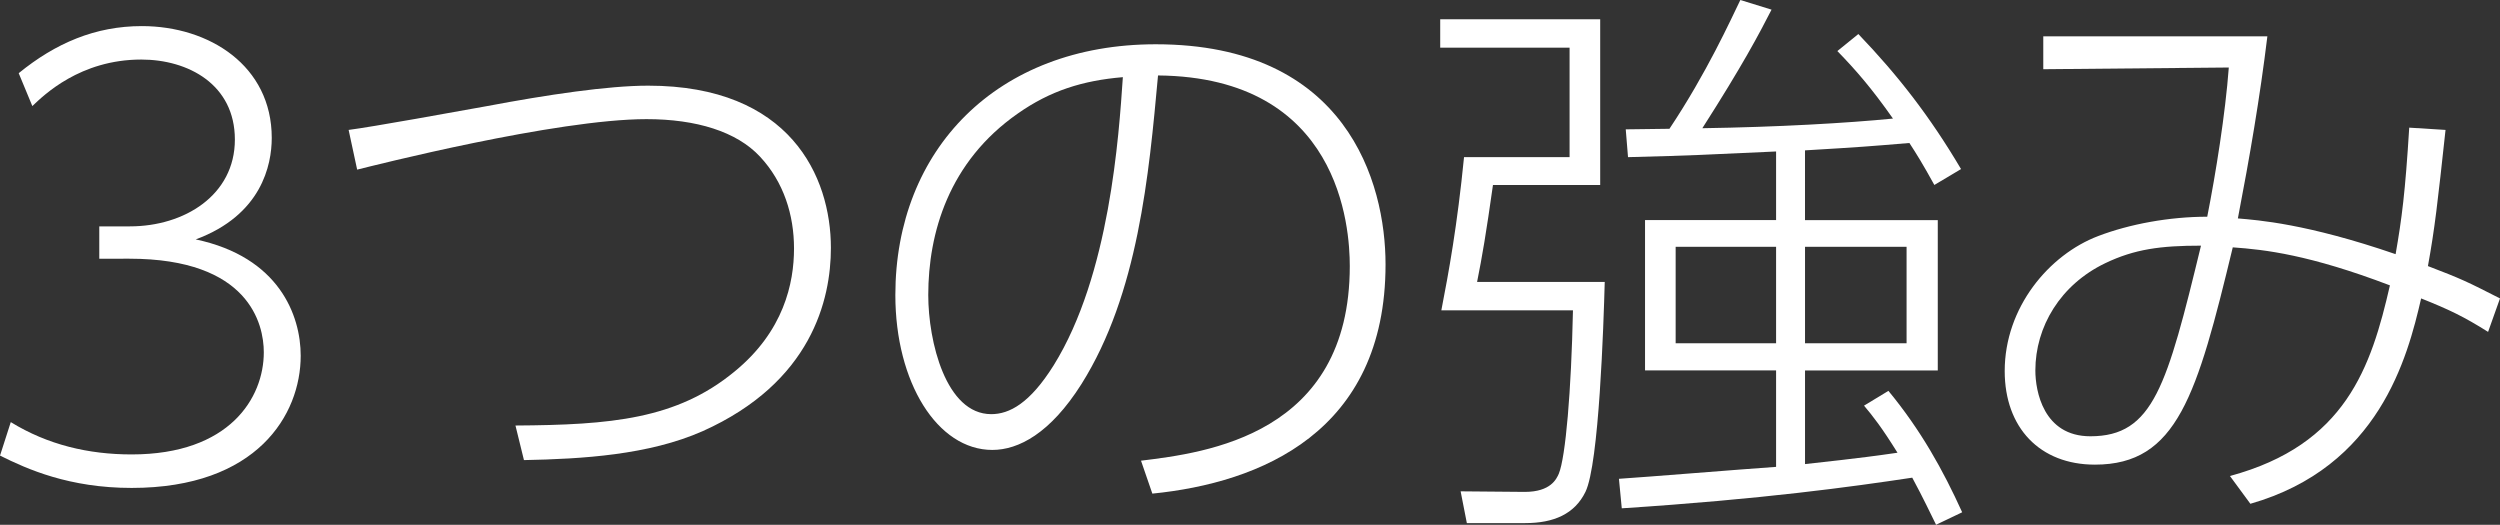
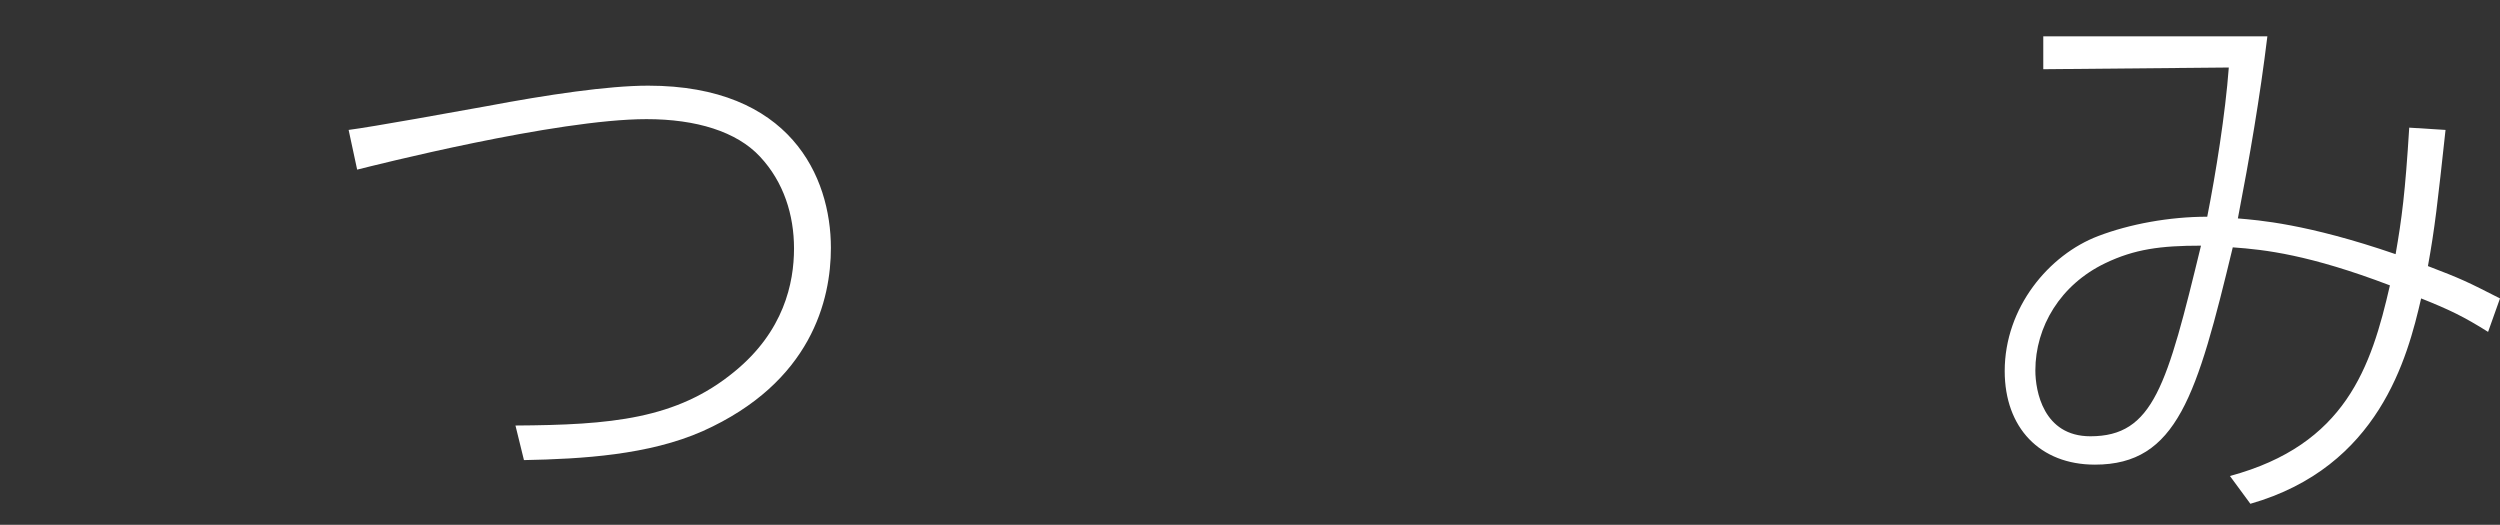
<svg xmlns="http://www.w3.org/2000/svg" version="1.1" id="レイヤー_1" x="0px" y="0px" width="114.572px" height="24.051px" viewBox="0 0 114.572 24.051" enable-background="new 0 0 114.572 24.051" xml:space="preserve">
  <rect x="0" y="0" width="114.572" height="24.051" fill="#333333" stroke="none" />
  <g>
    <g>
-       <path fill="#FFFFFF" d="M0.494,19.345c1.689,1.04,3.562,1.481,5.538,1.481c4.498,0,6.058-2.6,6.058-4.68    c0-1.3-0.676-4.29-6.162-4.29H4.55v-1.482h1.404c2.496,0,4.81-1.43,4.81-3.978c0-2.522-2.132-3.667-4.29-3.667    c-2.808,0-4.472,1.638-4.992,2.132L0.857,3.354C2.548,1.976,4.368,1.196,6.5,1.196c3.094,0,5.954,1.82,5.954,5.122    c0,1.248-0.468,3.536-3.484,4.654c3.822,0.806,4.811,3.484,4.811,5.33c0,2.704-2.002,6.059-7.748,6.059    c-2.86,0-4.784-0.858-6.032-1.482L0.494,19.345z" />
      <path fill="#FFFFFF" d="M23.623,19.501c4.368-0.026,7.385-0.286,10.036-2.47c2.263-1.847,2.73-4.057,2.73-5.643    c0-1.534-0.468-3.042-1.561-4.212c-1.065-1.144-2.912-1.716-5.2-1.716c-4.134,0-12.532,2.132-13.26,2.314l-0.391-1.82    c1.04-0.13,5.045-0.858,6.345-1.092c2.756-0.52,5.538-0.936,7.384-0.936c6.501,0,8.373,4.16,8.373,7.436    c0,2.366-0.885,6.162-5.877,8.398c-2.47,1.092-5.512,1.274-8.19,1.326L23.623,19.501z" />
-       <path fill="#FFFFFF" d="M52.291,21.113c2.964-0.364,9.568-1.17,9.568-8.919c0-1.768-0.441-8.658-8.788-8.736    c-0.416,4.55-0.91,10.011-3.51,14.145c-1.431,2.263-2.887,3.017-4.083,3.017c-2.521,0-4.445-3.095-4.445-7.099    c0-6.656,4.653-11.492,11.934-11.492c8.736,0,10.531,6.318,10.531,10.088c0,7.696-5.747,10.011-10.687,10.505L52.291,21.113z     M46.649,5.2c-3.173,2.21-4.108,5.486-4.108,8.32c0,2.132,0.806,5.46,2.886,5.46c0.832,0,1.769-0.494,2.86-2.236    c2.574-4.134,2.99-10.53,3.172-13.208C49.613,3.692,48.131,4.16,46.649,5.2z" />
-       <path fill="#FFFFFF" d="M73.335,0.884v7.593h-4.914c-0.312,2.21-0.494,3.276-0.728,4.445h5.85    c-0.052,1.951-0.26,8.347-0.884,9.621c-0.494,1.014-1.456,1.43-2.756,1.43h-2.679l-0.285-1.456l2.938,0.026    c1.196,0,1.456-0.598,1.561-0.832c0.312-0.754,0.571-3.797,0.649-7.488h-6.032c0.338-1.742,0.729-3.874,1.04-7.021h4.837V2.184    h-5.929v-1.3H73.335z M82.722,10.088h6.084v6.89h-6.084v4.29c0.624-0.077,2.288-0.233,4.238-0.52    c-0.729-1.171-1.118-1.664-1.534-2.158l1.118-0.677c1.481,1.795,2.496,3.615,3.38,5.564l-1.196,0.572    c-0.286-0.572-0.546-1.145-1.092-2.158c-2.756,0.416-6.891,0.988-13.312,1.404l-0.13-1.352c1.222-0.078,5.668-0.442,7.202-0.547    v-4.42H75.39v-6.89h6.006V6.942c-3.406,0.156-3.744,0.182-6.786,0.26l-0.104-1.274c0.312,0,1.795-0.026,2.003-0.026    C78.224,3.328,79.315,0.91,79.758,0l1.43,0.442c-0.572,1.118-1.326,2.548-3.172,5.434c3.432-0.052,6.63-0.234,8.736-0.442    c-0.988-1.404-1.69-2.21-2.548-3.094l0.962-0.78c1.819,1.898,3.275,3.77,4.706,6.188l-1.223,0.729    c-0.546-0.988-0.806-1.404-1.144-1.924c-1.872,0.156-2.158,0.182-4.784,0.338V10.088z M81.396,11.311h-4.603v4.42h4.603V11.311z     M87.376,11.311h-4.654v4.42h4.654V11.311z" />
      <path fill="#FFFFFF" d="M102.195,21.814c5.305-1.43,6.475-4.992,7.332-8.736c-3.691-1.404-5.72-1.638-7.202-1.742    c-1.638,6.787-2.548,9.958-6.318,9.958c-2.521,0-4.134-1.69-4.134-4.29c0-2.912,2.028-5.331,4.29-6.188    c1.431-0.546,3.25-0.884,4.992-0.884c0.391-1.977,0.832-4.732,0.988-6.838l-8.502,0.078V1.664h10.27    c-0.338,2.782-0.806,5.512-1.352,8.346c0.91,0.078,3.146,0.234,7.229,1.638c0.286-1.638,0.441-2.834,0.624-5.798l1.664,0.104    c-0.364,3.354-0.494,4.524-0.807,6.24c1.561,0.598,1.769,0.702,3.303,1.482l-0.546,1.534c-1.118-0.702-1.769-1.015-3.068-1.534    c-0.624,2.704-1.924,7.722-7.826,9.412L102.195,21.814z M96.476,12.064c-2.055,0.988-3.198,2.912-3.198,4.914    c0,0.936,0.364,3.016,2.521,3.016c2.887,0,3.511-2.313,5.07-8.736C99.023,11.258,97.827,11.415,96.476,12.064z" />
    </g>
  </g>
</svg>